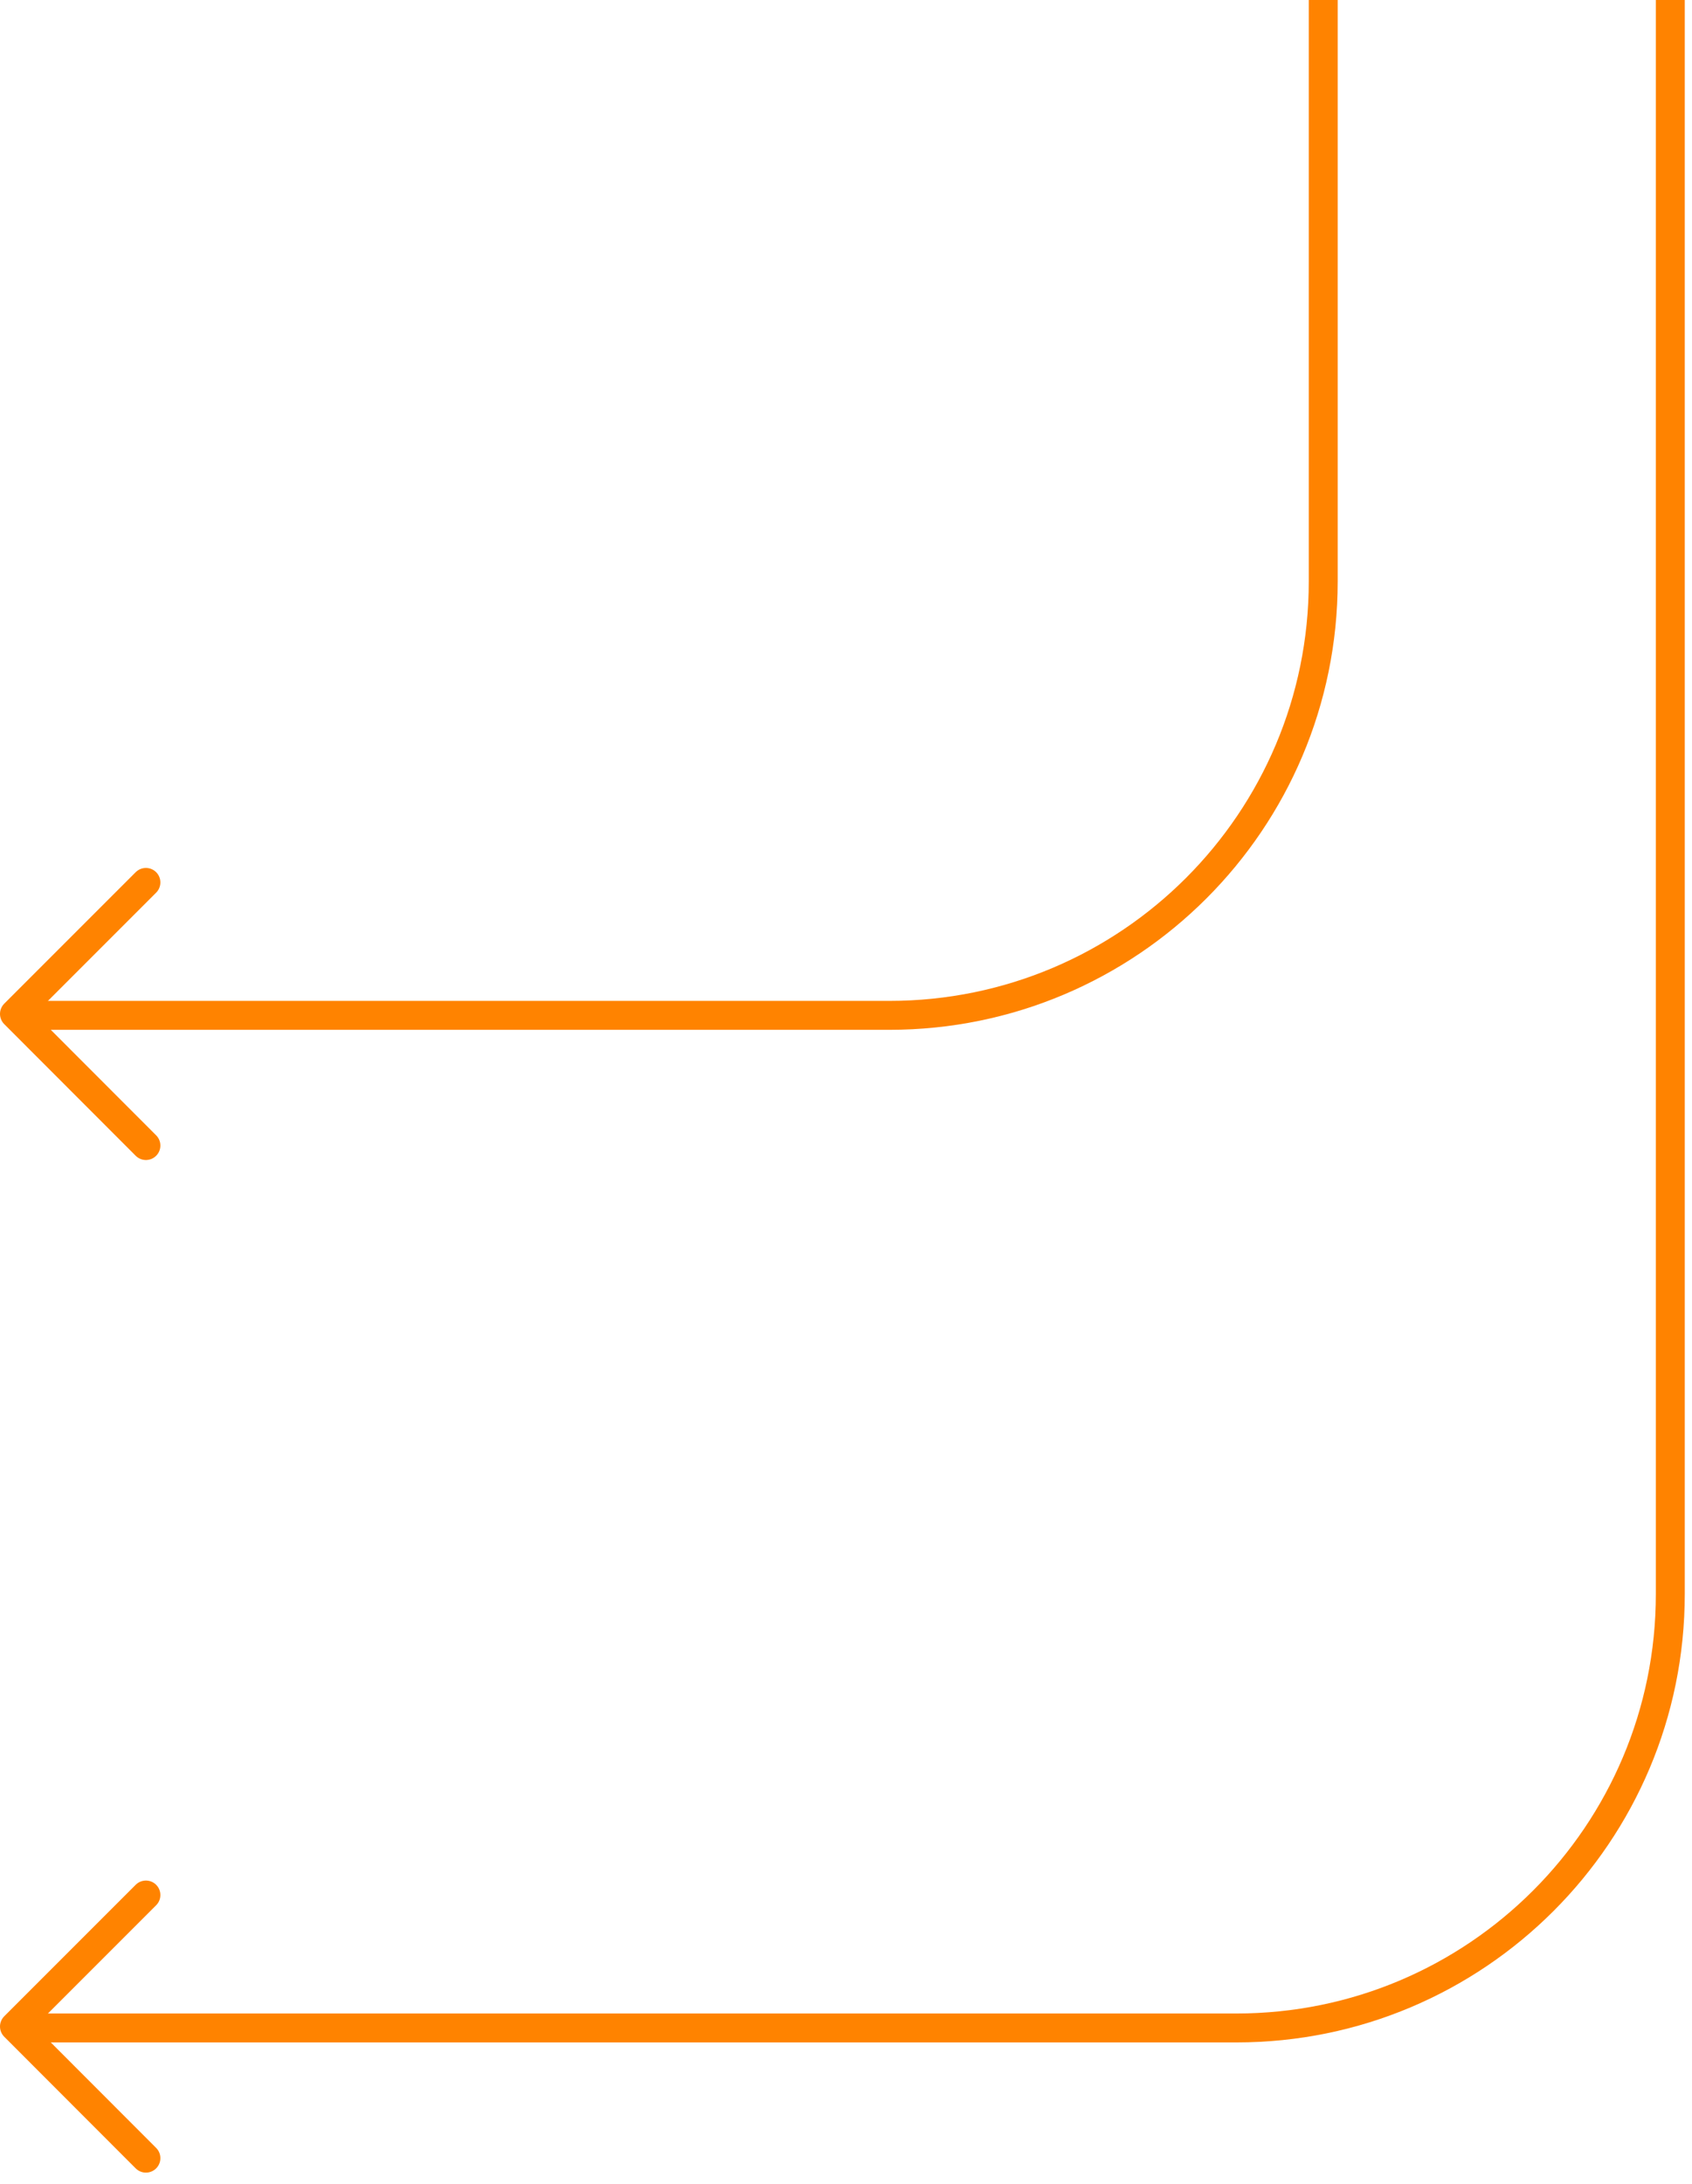
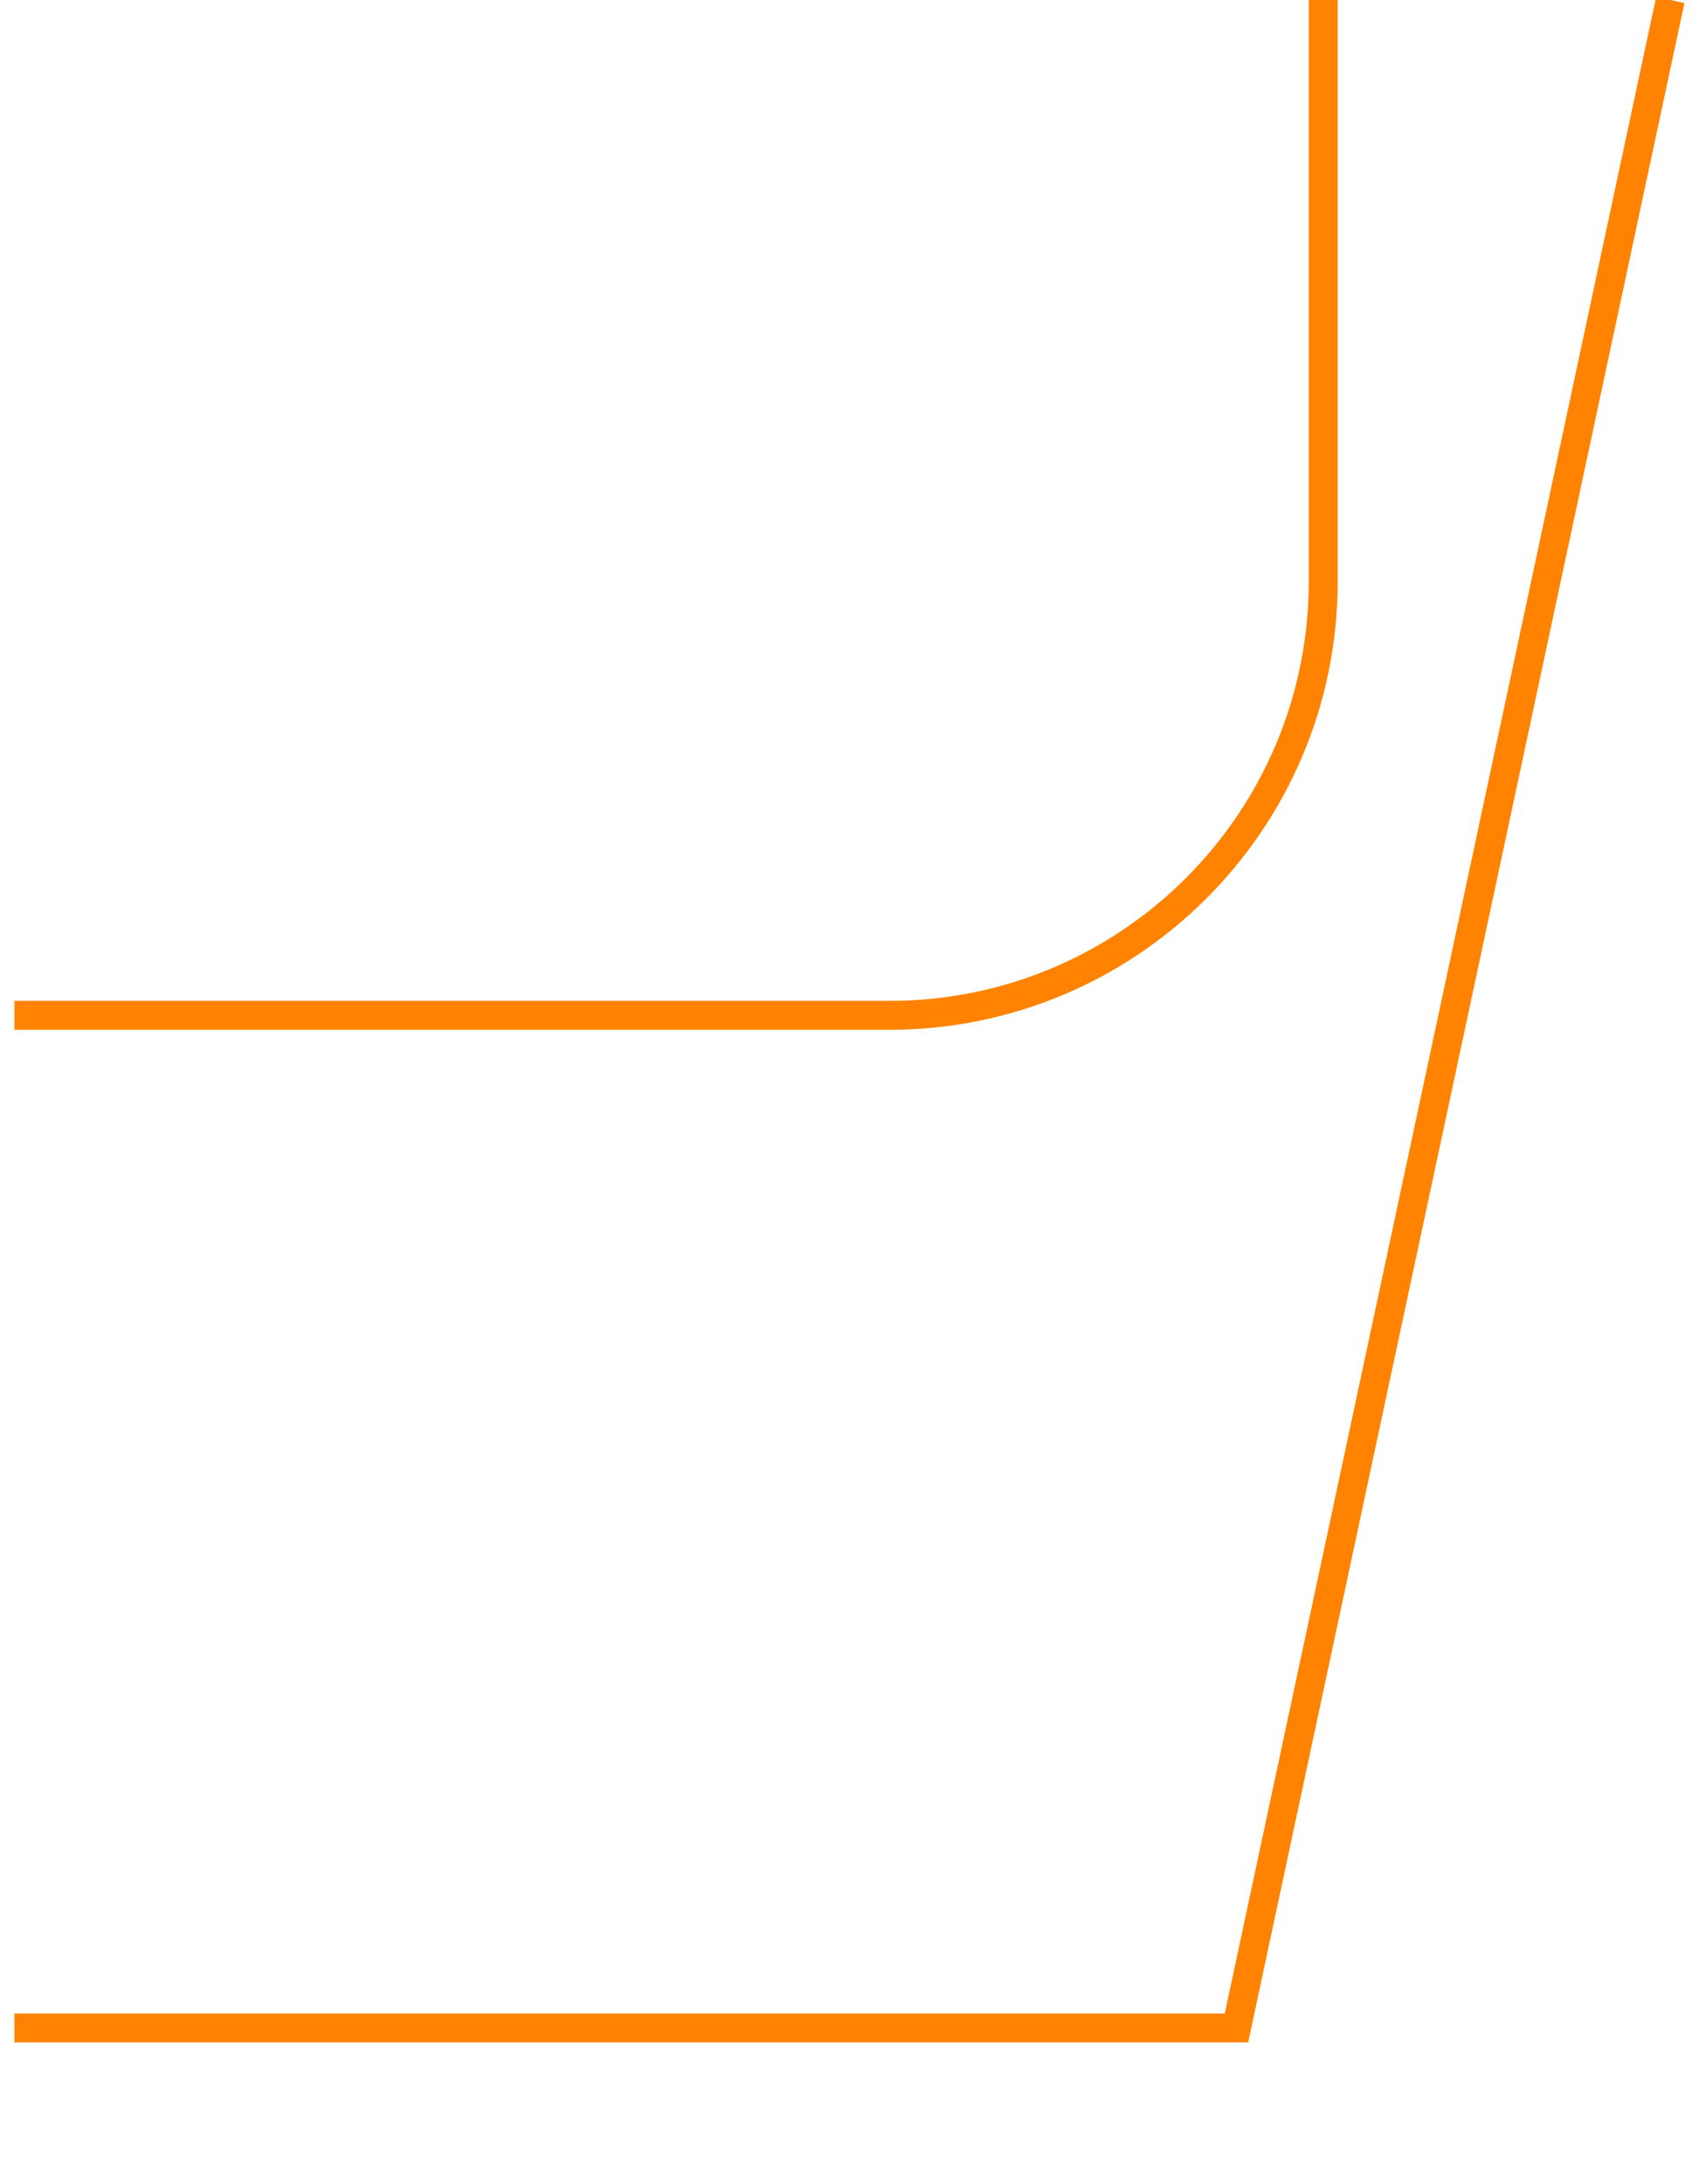
<svg xmlns="http://www.w3.org/2000/svg" width="117" height="151" viewBox="0 0 117 151" fill="none">
-   <path d="M10.09 61L1 70.09L10.09 79.19" stroke="#FF8300" stroke-width="2" stroke-linecap="round" stroke-linejoin="round" />
  <path d="M1 70.19L37 70.19L61.5 70.19C78.069 70.19 91.5 56.758 91.5 40.19L91.5 -7.91176e-06" stroke="#FF8300" stroke-width="2" />
-   <path d="M10.09 131L1 140.09L10.09 149.19" stroke="#FF8300" stroke-width="2" stroke-linecap="round" stroke-linejoin="round" />
-   <path d="M1 140.19L37 140.19L85.5 140.19C102.069 140.19 115.5 126.759 115.5 110.19L115.5 0" stroke="#FF8300" stroke-width="2" />
+   <path d="M1 140.19L37 140.19L85.5 140.19L115.5 0" stroke="#FF8300" stroke-width="2" />
</svg>